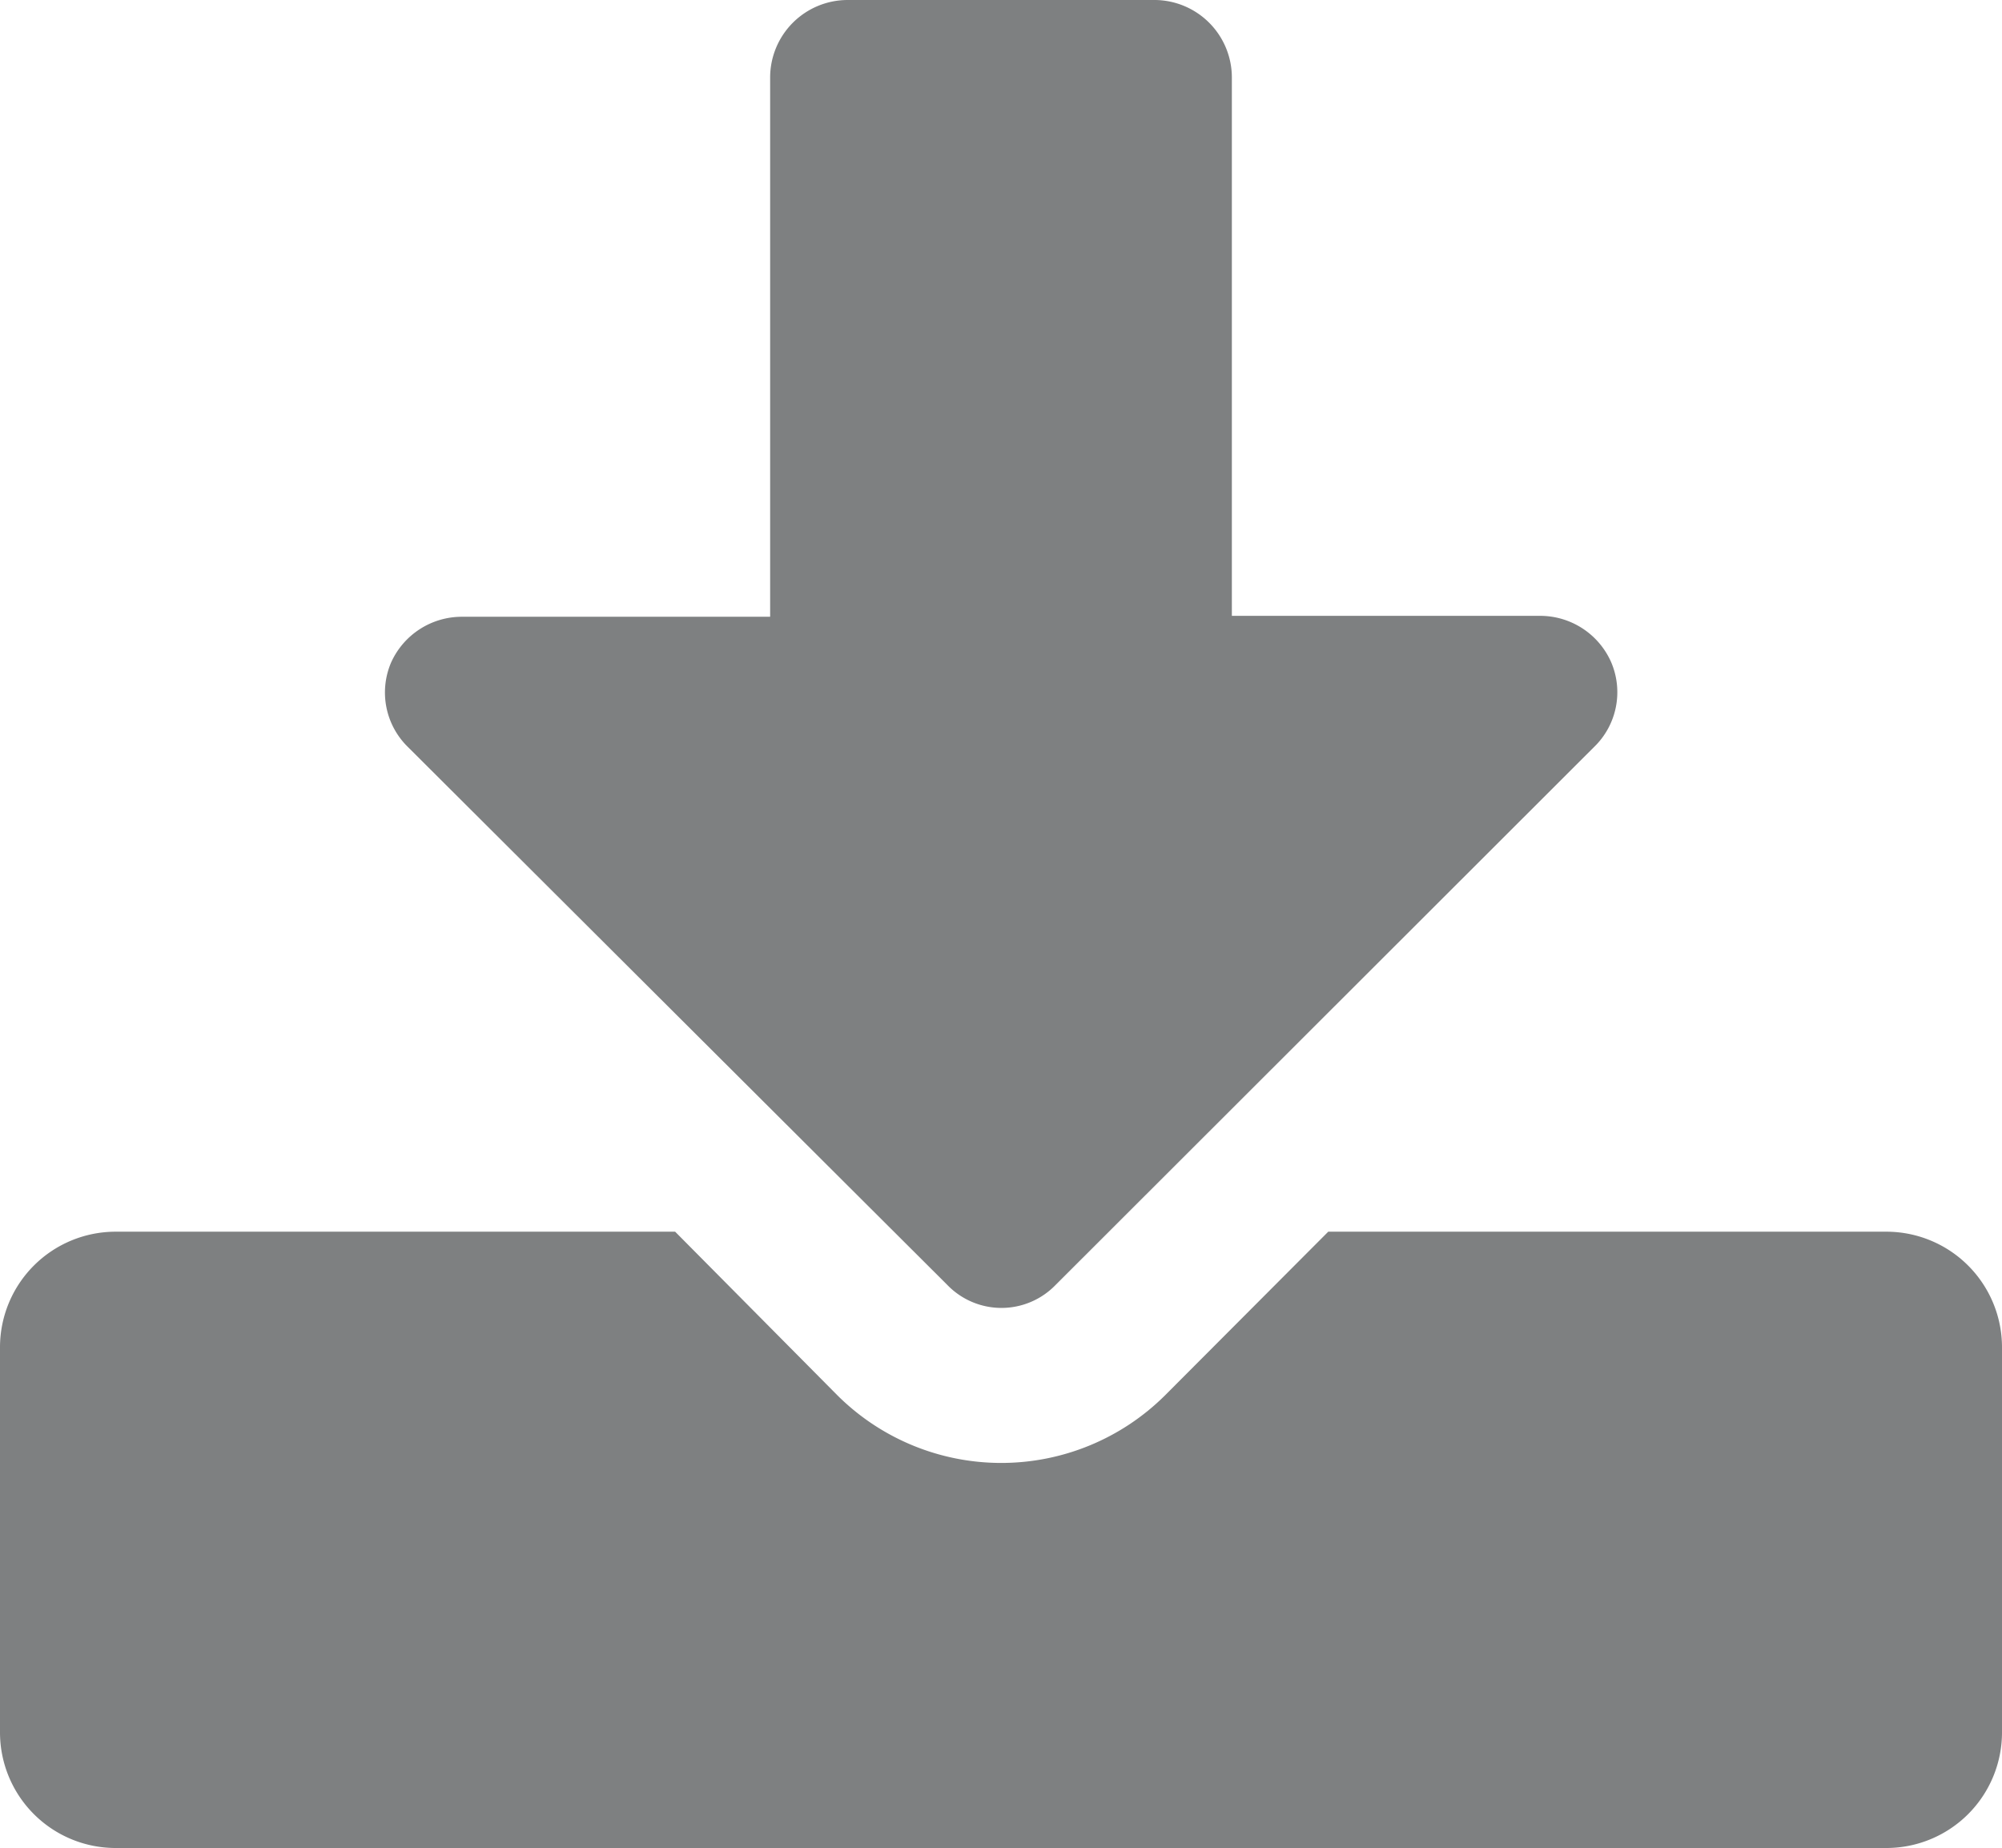
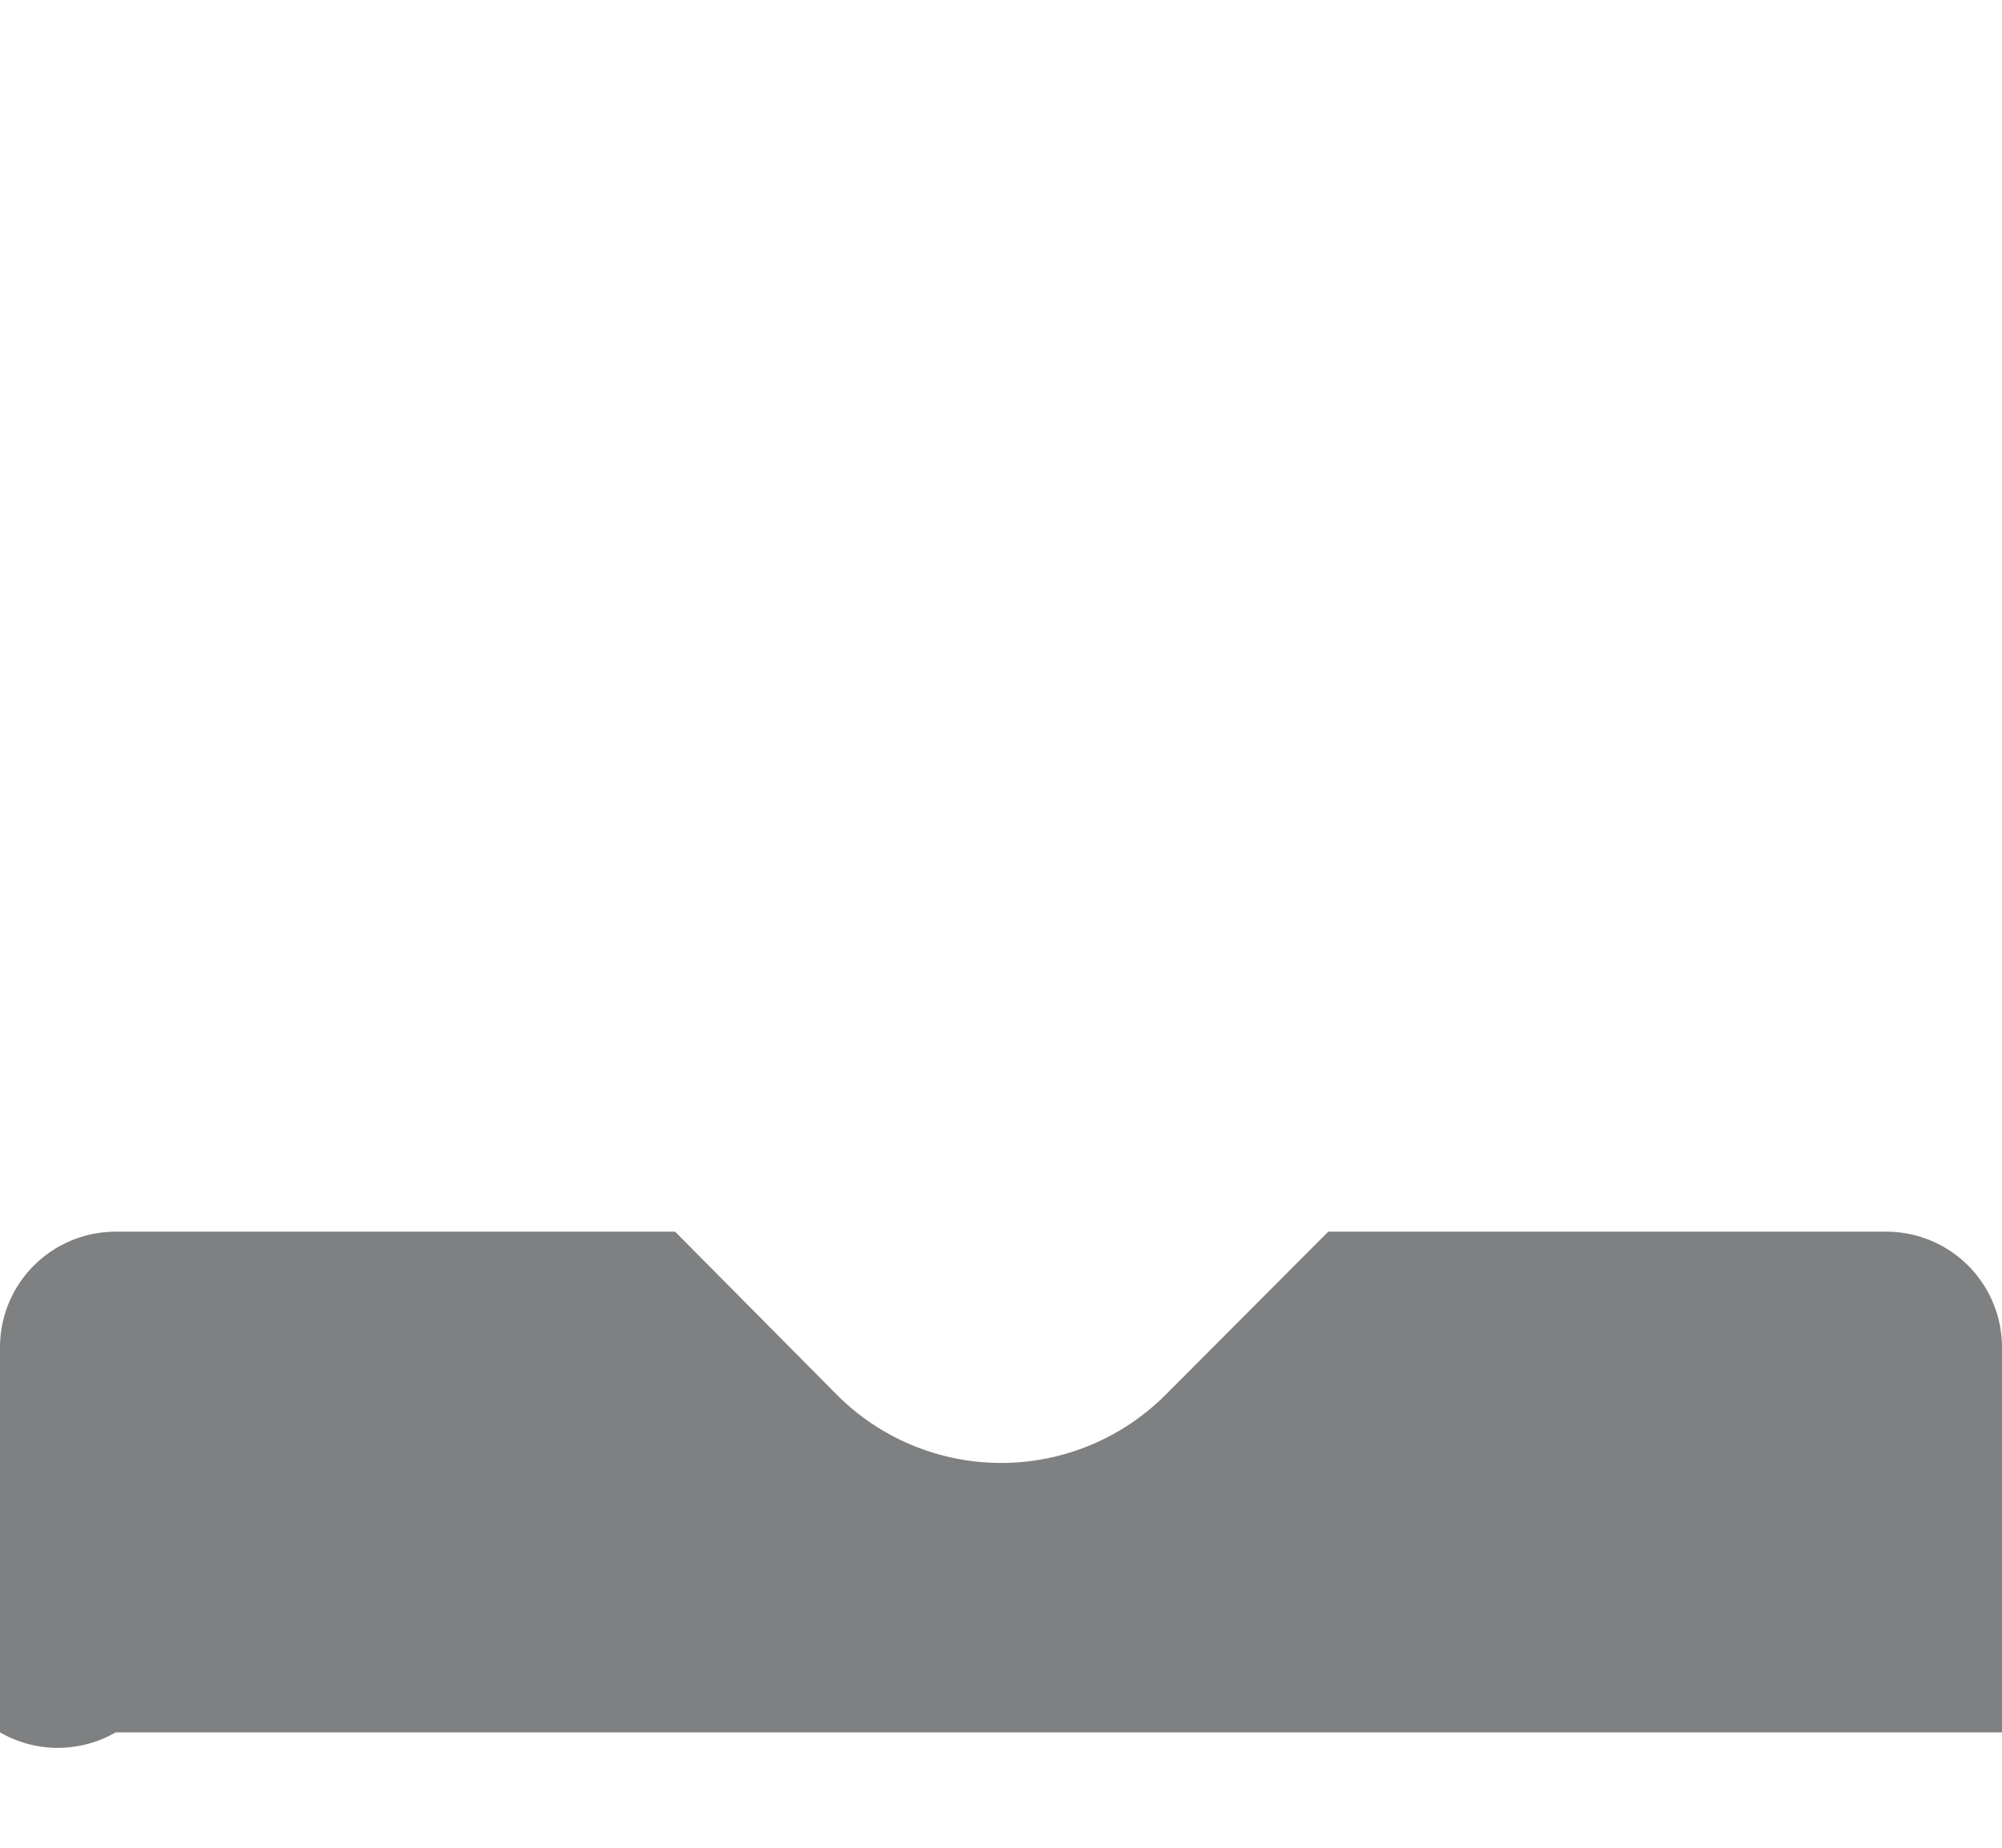
<svg xmlns="http://www.w3.org/2000/svg" viewBox="0 0 43.62 40.27">
  <defs>
    <style>.cls-1{fill:#7e8081;}</style>
  </defs>
  <g id="Layer_2" data-name="Layer 2">
    <g id="Layer_1-2" data-name="Layer 1">
-       <path class="cls-1" d="M43.62,37.75a2.52,2.52,0,0,1-2.52,2.52H2.52A2.52,2.52,0,0,1,0,37.75V29.36a2.52,2.52,0,0,1,2.52-2.52H14.71l3.54,3.57a5.06,5.06,0,0,0,7.13,0l3.56-3.57H41.1a2.52,2.52,0,0,1,2.52,2.52Z" />
-       <path class="cls-1" d="M34.73,16.28,23,28a1.64,1.64,0,0,1-2.36,0L8.89,16.28a1.66,1.66,0,0,1-.37-1.84,1.69,1.69,0,0,1,1.55-1h6.71V1.68A1.69,1.69,0,0,1,18.46,0h6.71a1.69,1.69,0,0,1,1.67,1.68V13.42h6.71a1.69,1.69,0,0,1,1.55,1A1.66,1.66,0,0,1,34.73,16.28Z" />
+       <path class="cls-1" d="M43.62,37.75H2.52A2.52,2.52,0,0,1,0,37.75V29.36a2.52,2.52,0,0,1,2.52-2.52H14.71l3.54,3.57a5.06,5.06,0,0,0,7.13,0l3.56-3.57H41.1a2.52,2.52,0,0,1,2.52,2.52Z" />
    </g>
  </g>
</svg>